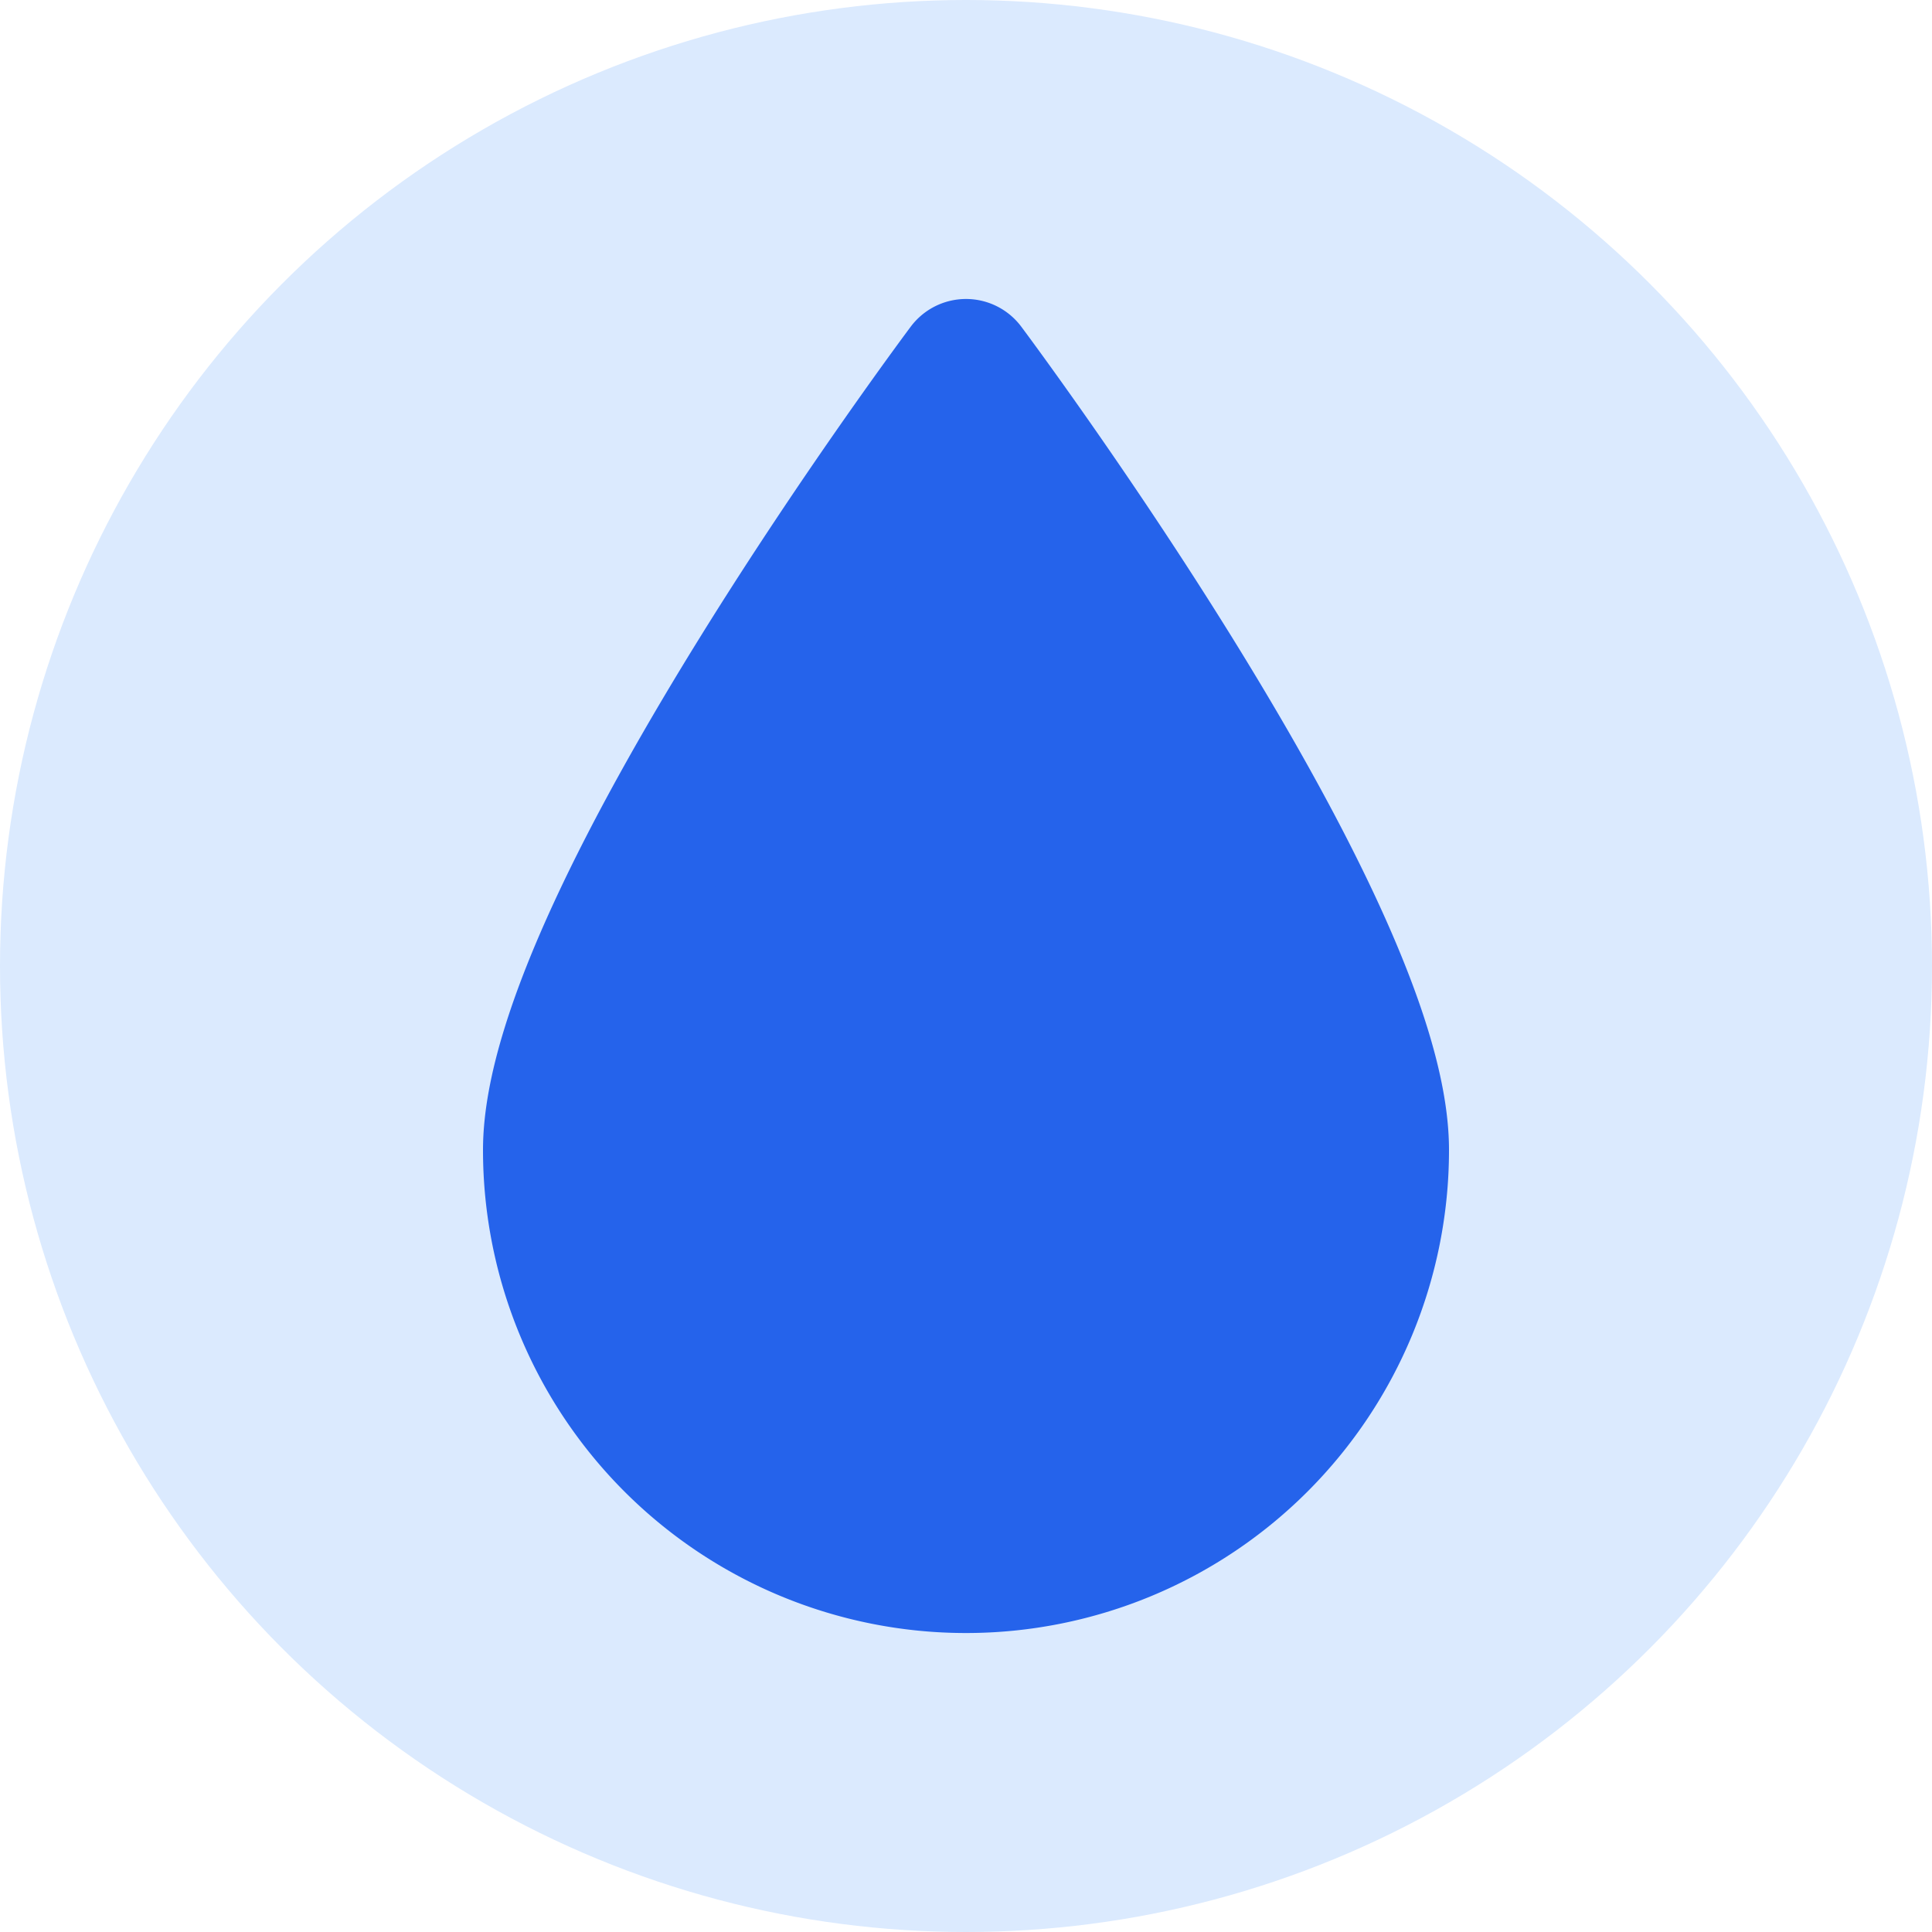
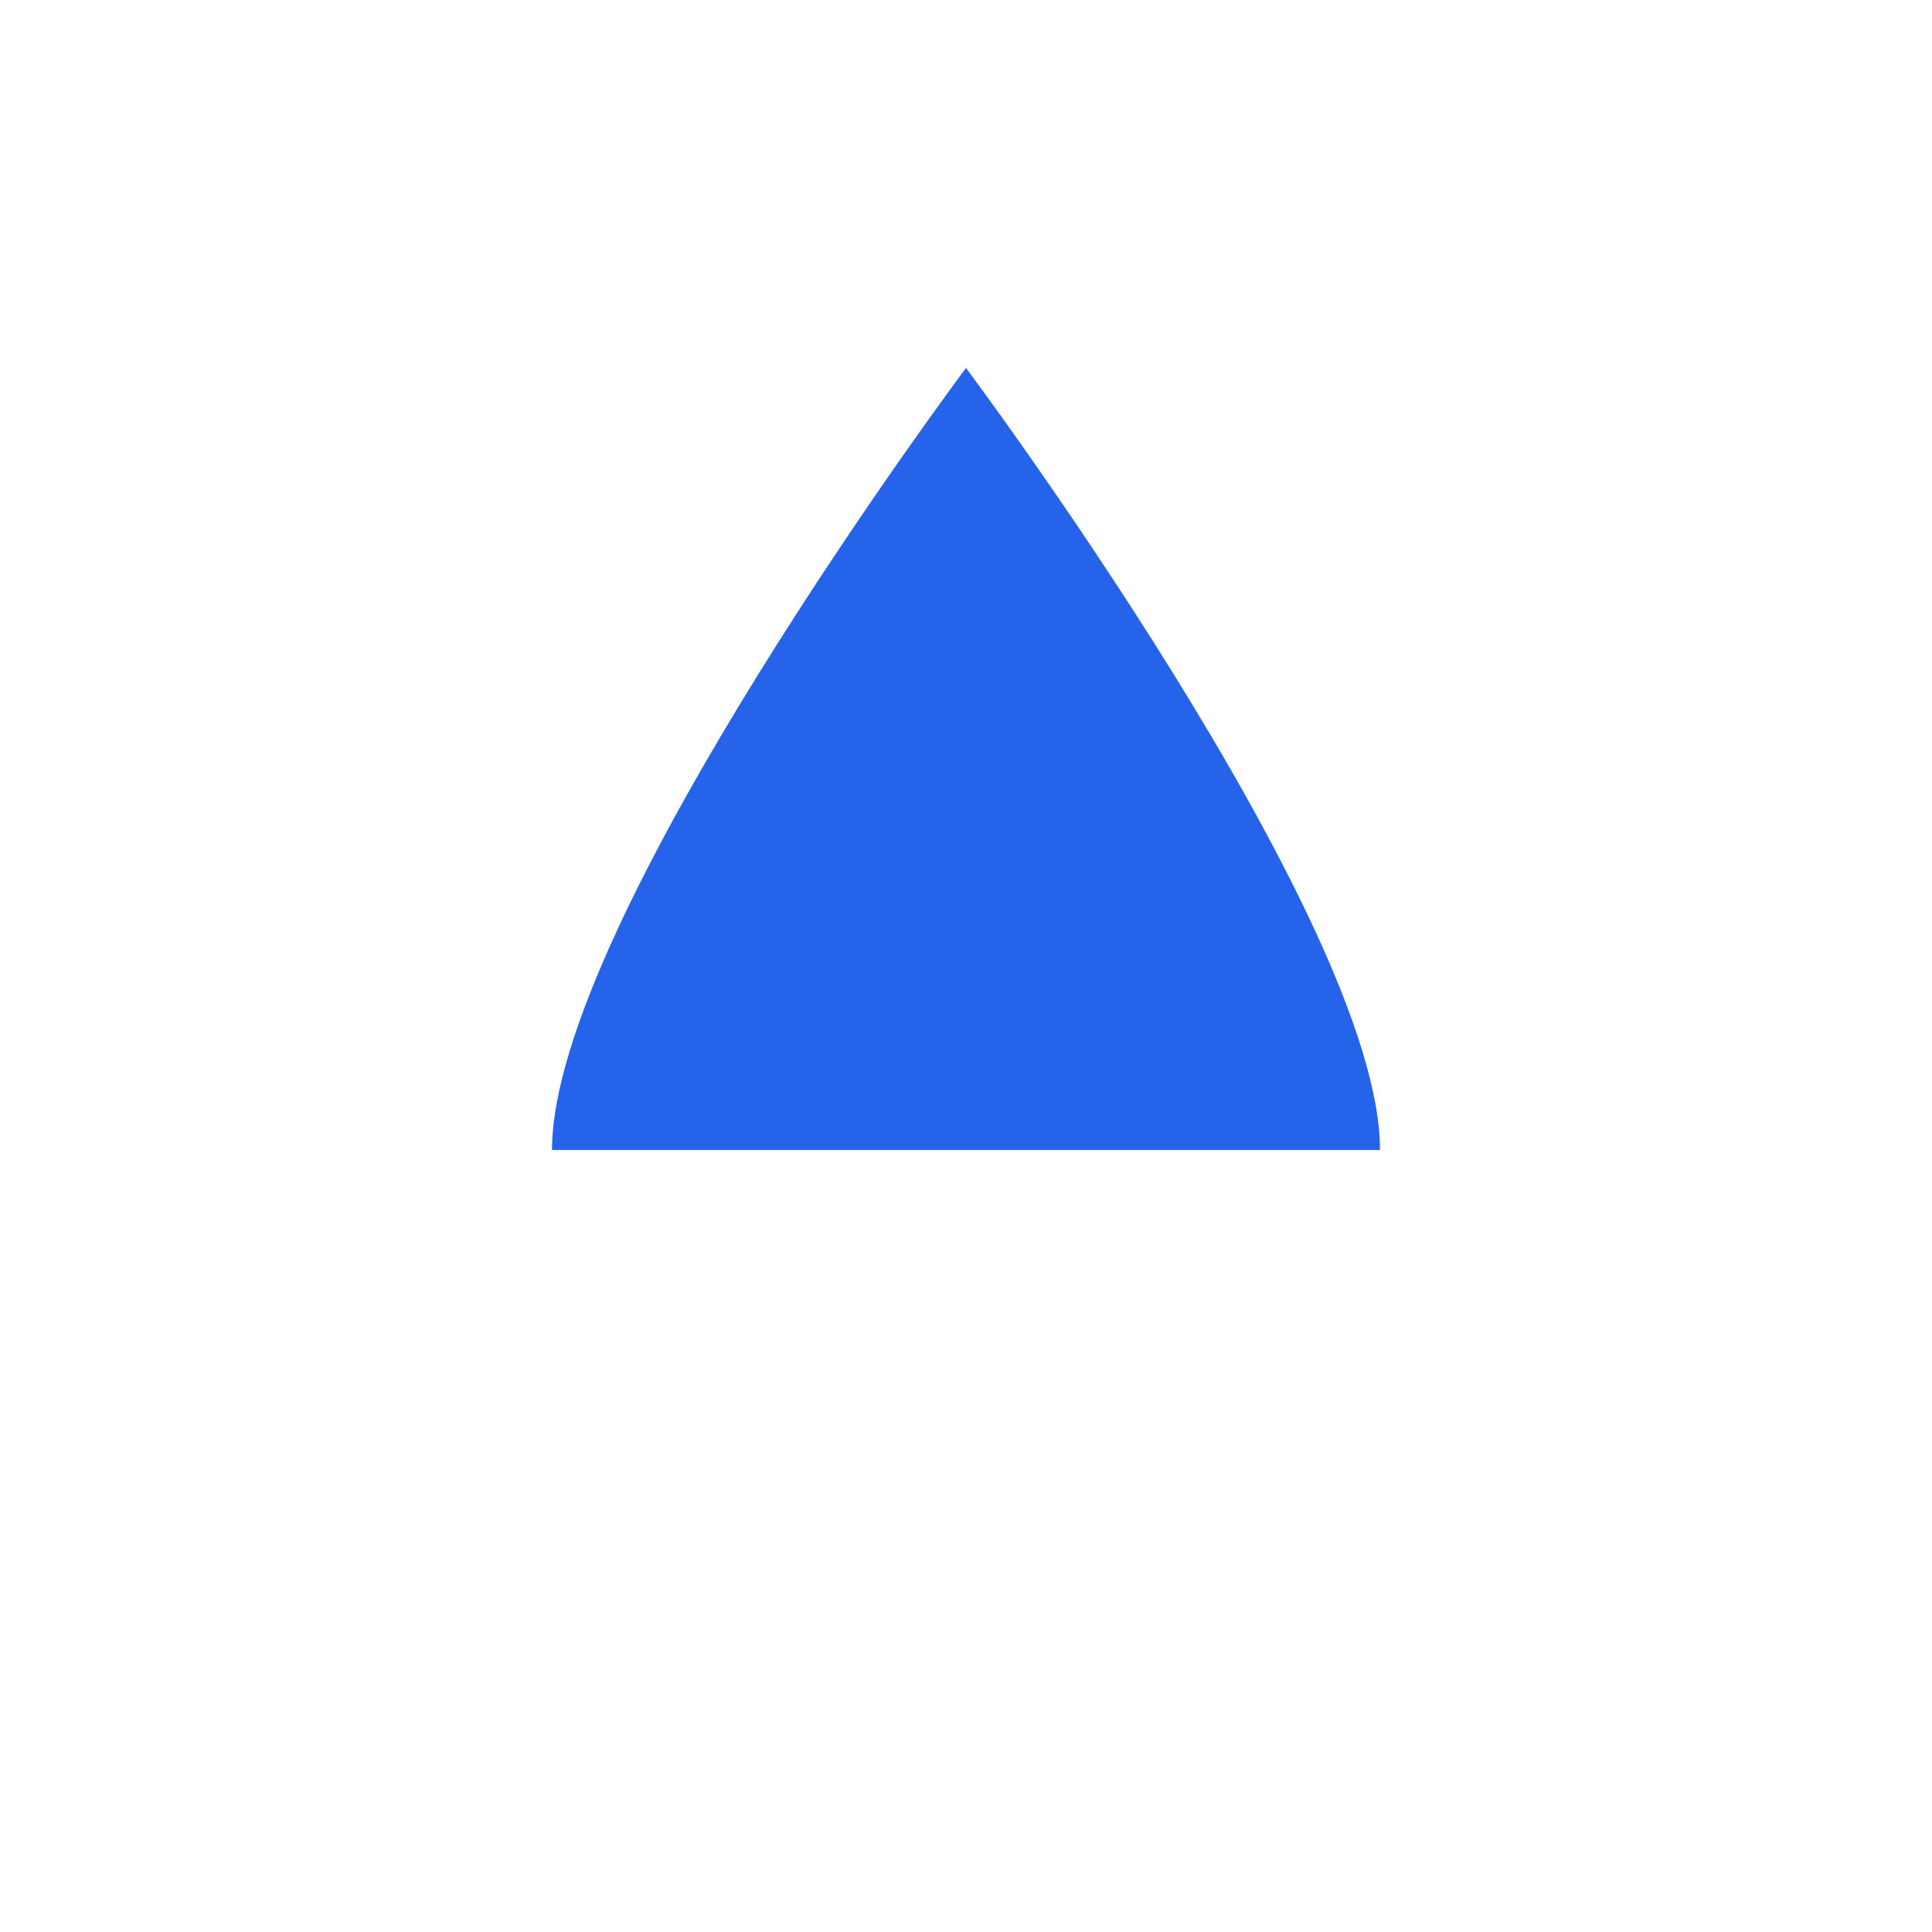
<svg xmlns="http://www.w3.org/2000/svg" width="32" height="32" fill="none">
-   <circle cx="16" cy="16" r="16" fill="#DBEAFE" />
-   <path fill="#2563EB" d="M22.857 19.048C22.857 15.253 16 6.095 16 6.095s-6.857 9.158-6.857 12.953a6.857 6.857 0 1 0 13.714 0Z" />
-   <path stroke="#2563EB" stroke-linecap="round" stroke-linejoin="round" stroke-width="2.286" d="M22.857 19.048C22.857 15.253 16 6.095 16 6.095s-6.857 9.158-6.857 12.953a6.857 6.857 0 1 0 13.714 0Z" />
+   <path fill="#2563EB" d="M22.857 19.048C22.857 15.253 16 6.095 16 6.095s-6.857 9.158-6.857 12.953Z" />
</svg>